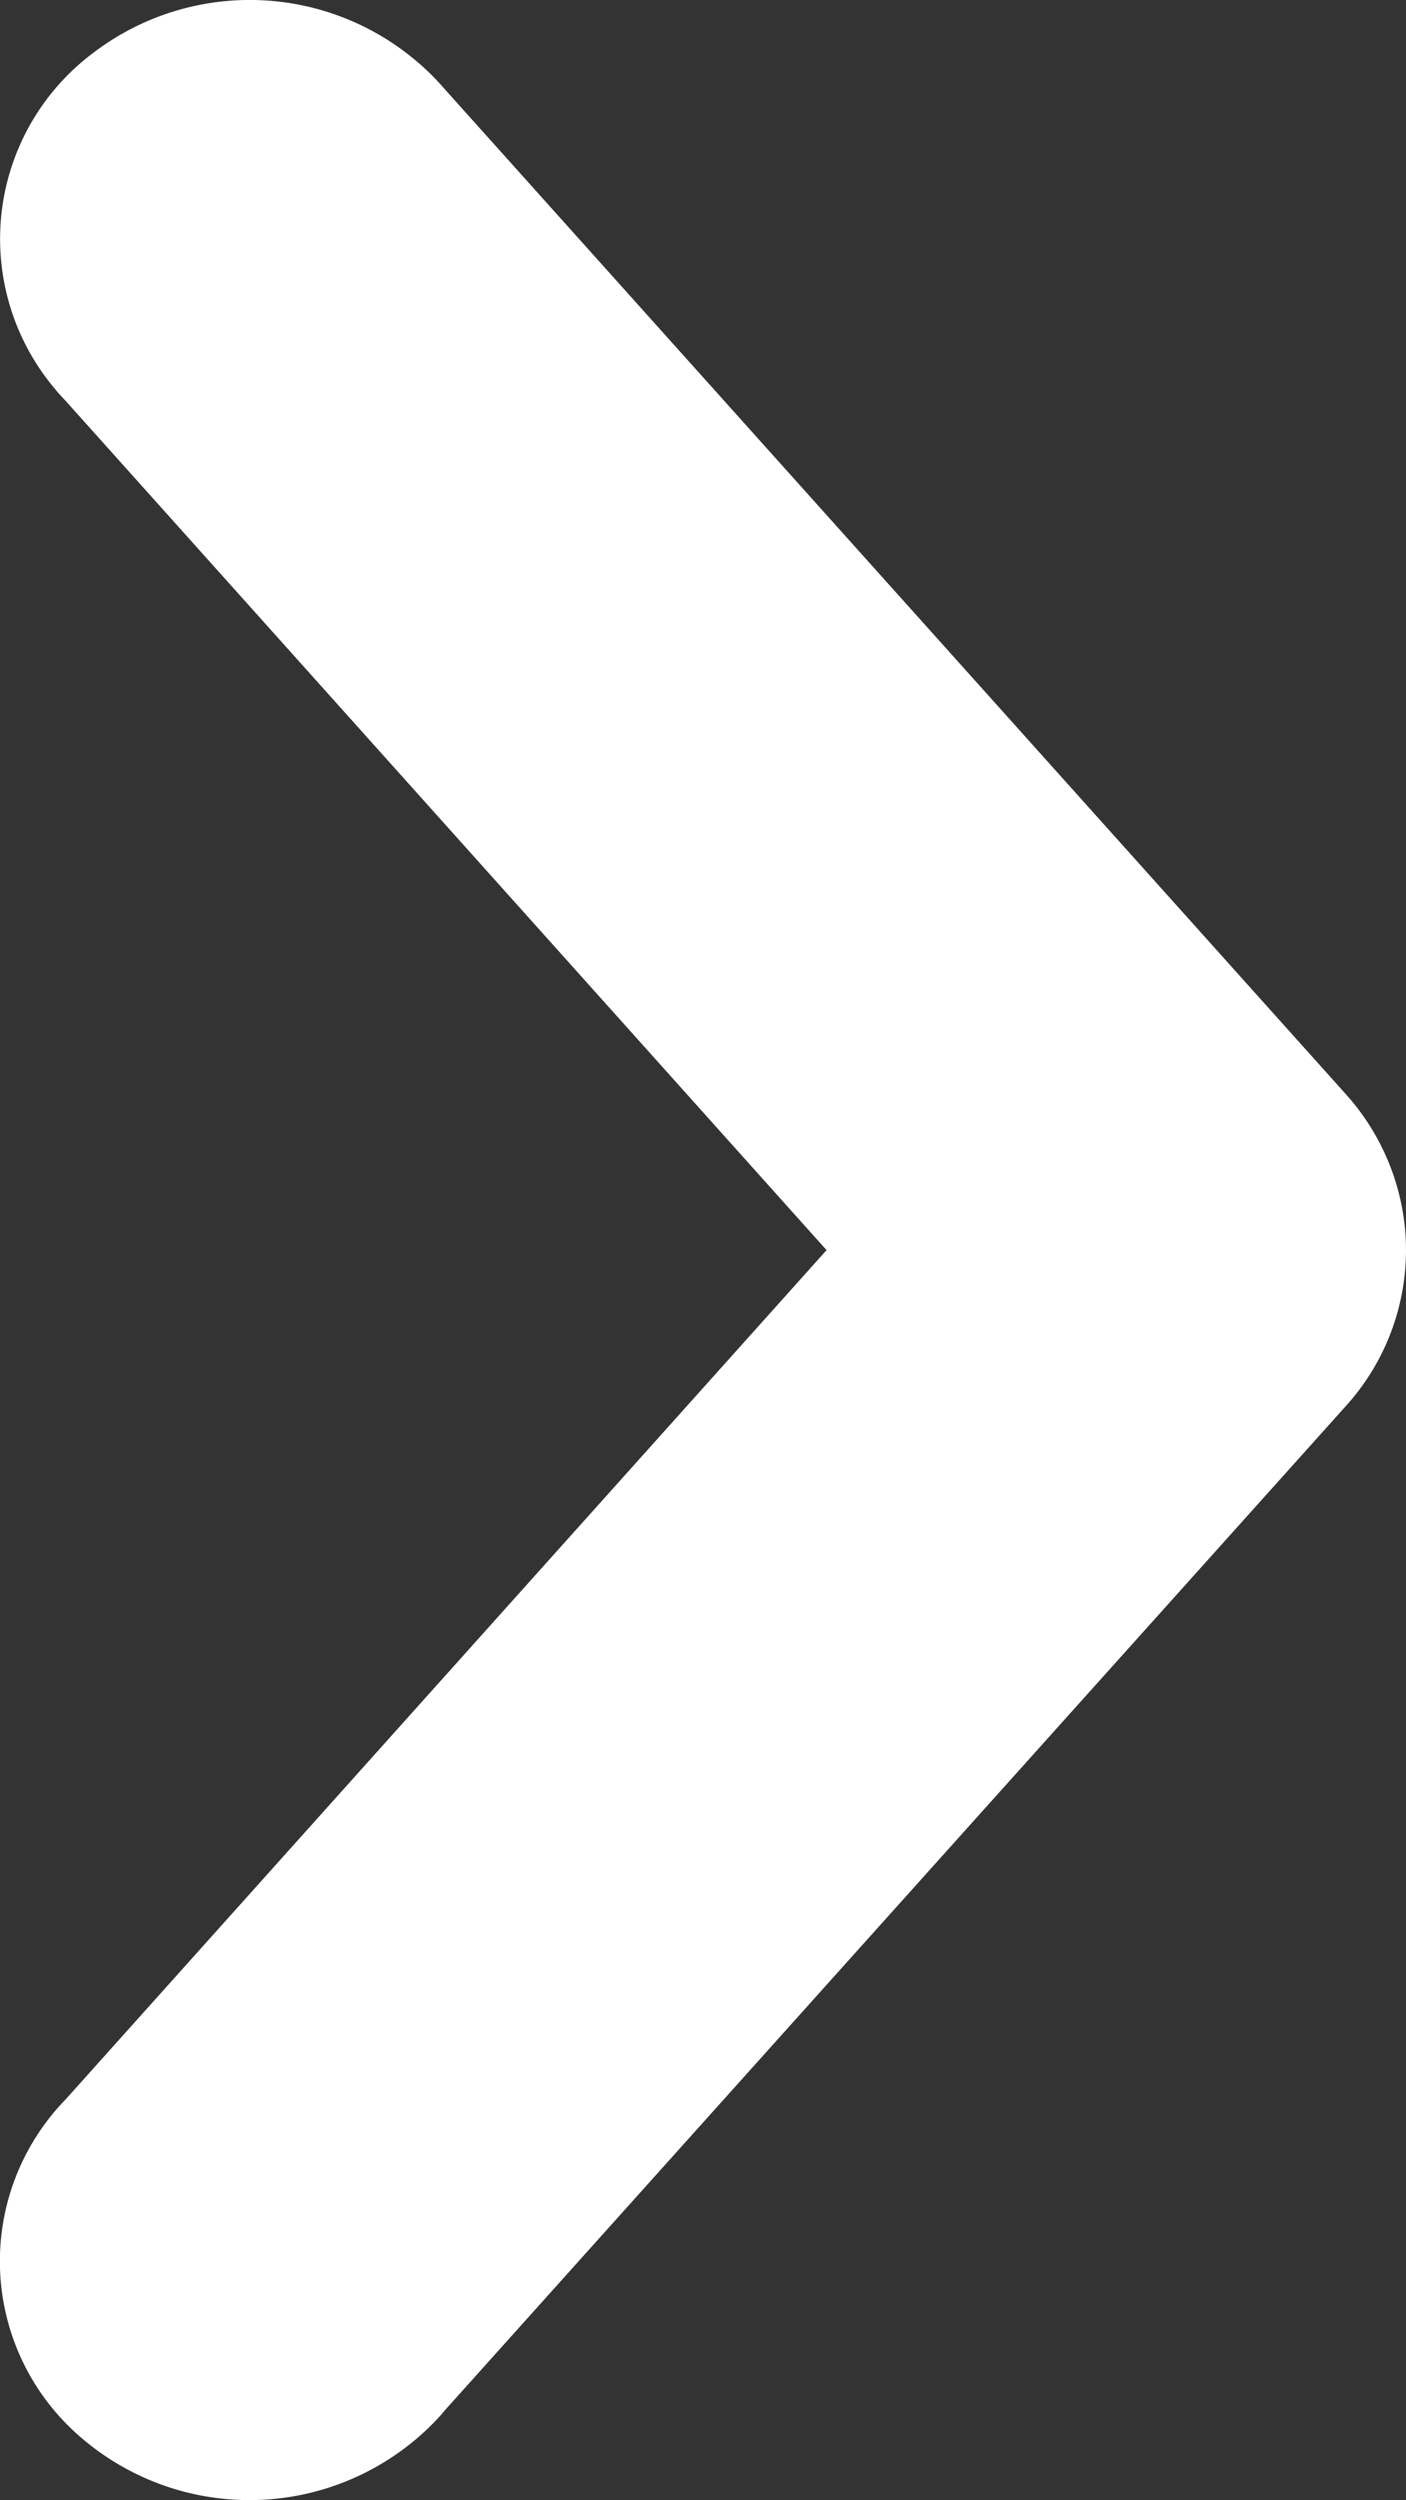
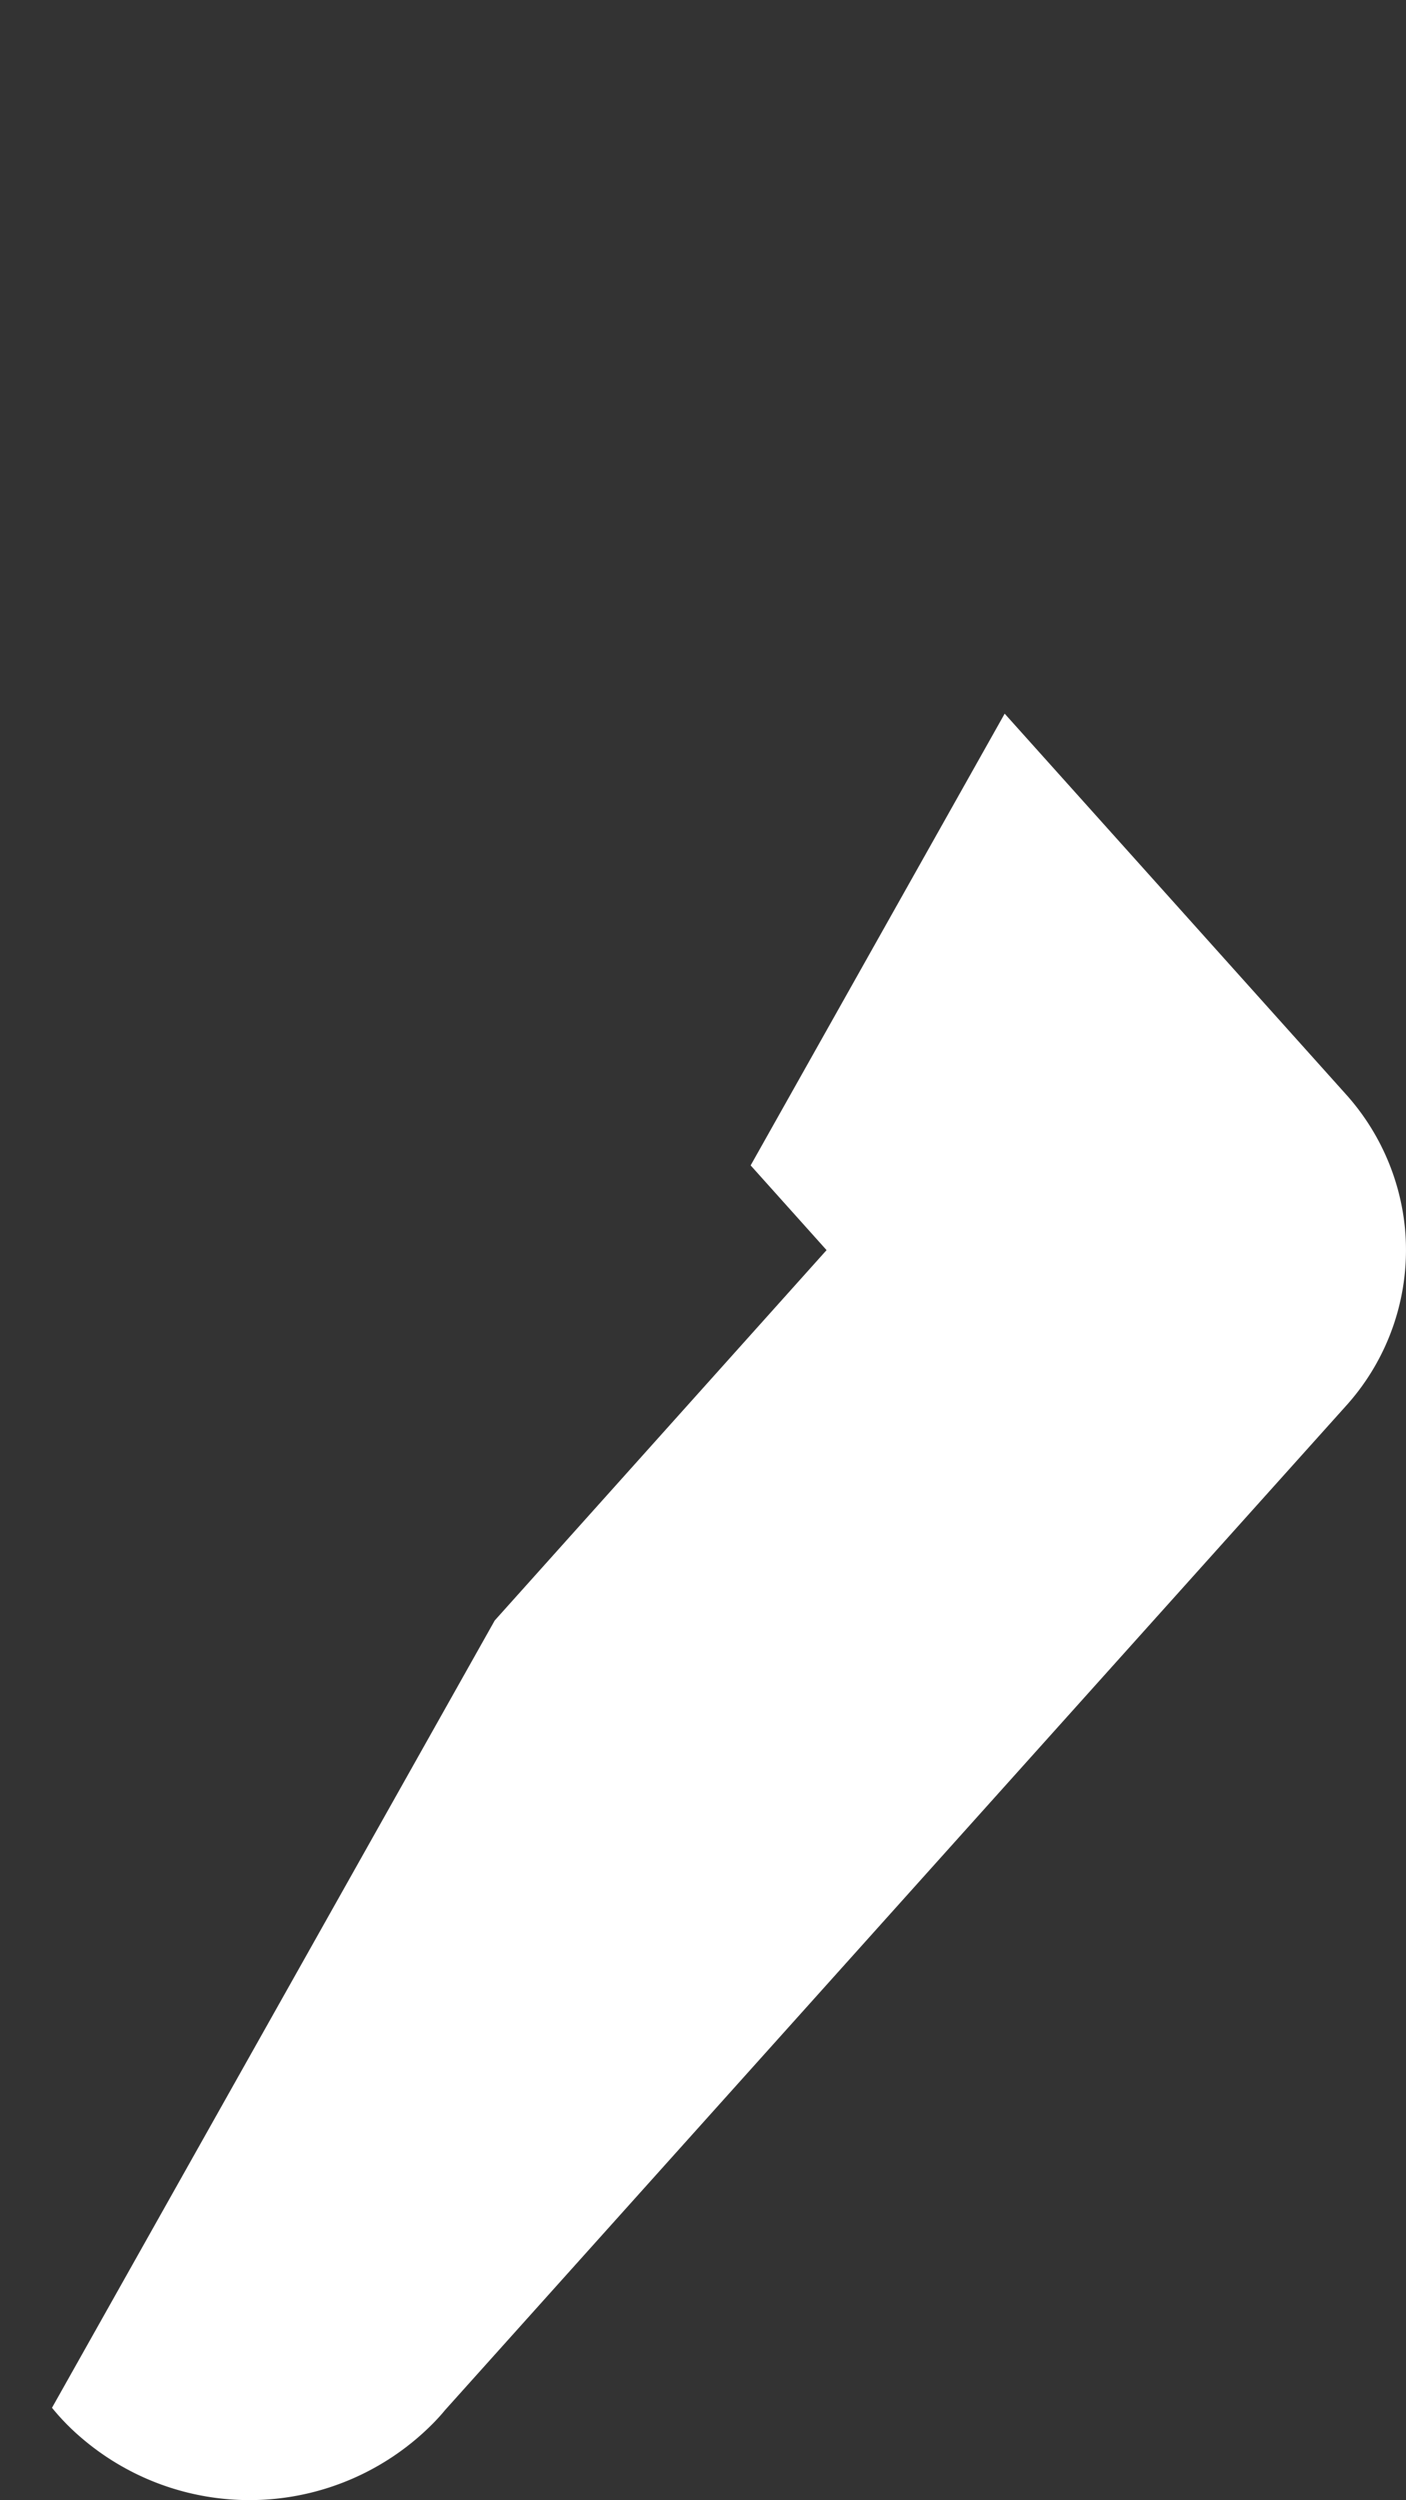
<svg xmlns="http://www.w3.org/2000/svg" width="9" height="16" viewBox="0 0 9 16">
  <rect x="0" y="0" width="9" height="16" fill="#333333" stroke="none" />
  <defs>
    <clipPath id="clip-path">
-       <path id="Clip_2" data-name="Clip 2" d="M0,0H16V9H0Z" transform="translate(0.5 0.5)" fill="none" />
+       <path id="Clip_2" data-name="Clip 2" d="M0,0H16V9Z" transform="translate(0.5 0.5)" fill="none" />
    </clipPath>
  </defs>
  <g id="Group_3" data-name="Group 3" transform="translate(9.5 -0.5) rotate(90)">
-     <path id="Clip_2-2" data-name="Clip 2" d="M0,0H16V9H0Z" transform="translate(0.5 0.5)" fill="none" />
    <g id="Group_3-2" data-name="Group 3" clip-path="url(#clip-path)">
      <path id="Fill_1" data-name="Fill 1" d="M7.856.007A1.5,1.5,0,0,0,7,.387L.574,6.15A1.651,1.651,0,0,0,.336,8.4a1.487,1.487,0,0,0,2.153.248c.026-.021.051-.044.075-.067L8,3.709l5.436,4.872a1.485,1.485,0,0,0,2.163-.1,1.652,1.652,0,0,0-.1-2.262c-.024-.023-.049-.046-.075-.067L9,.387A1.488,1.488,0,0,0,7.856.007" transform="translate(0.5 0.5)" fill="#fff" />
    </g>
  </g>
</svg>